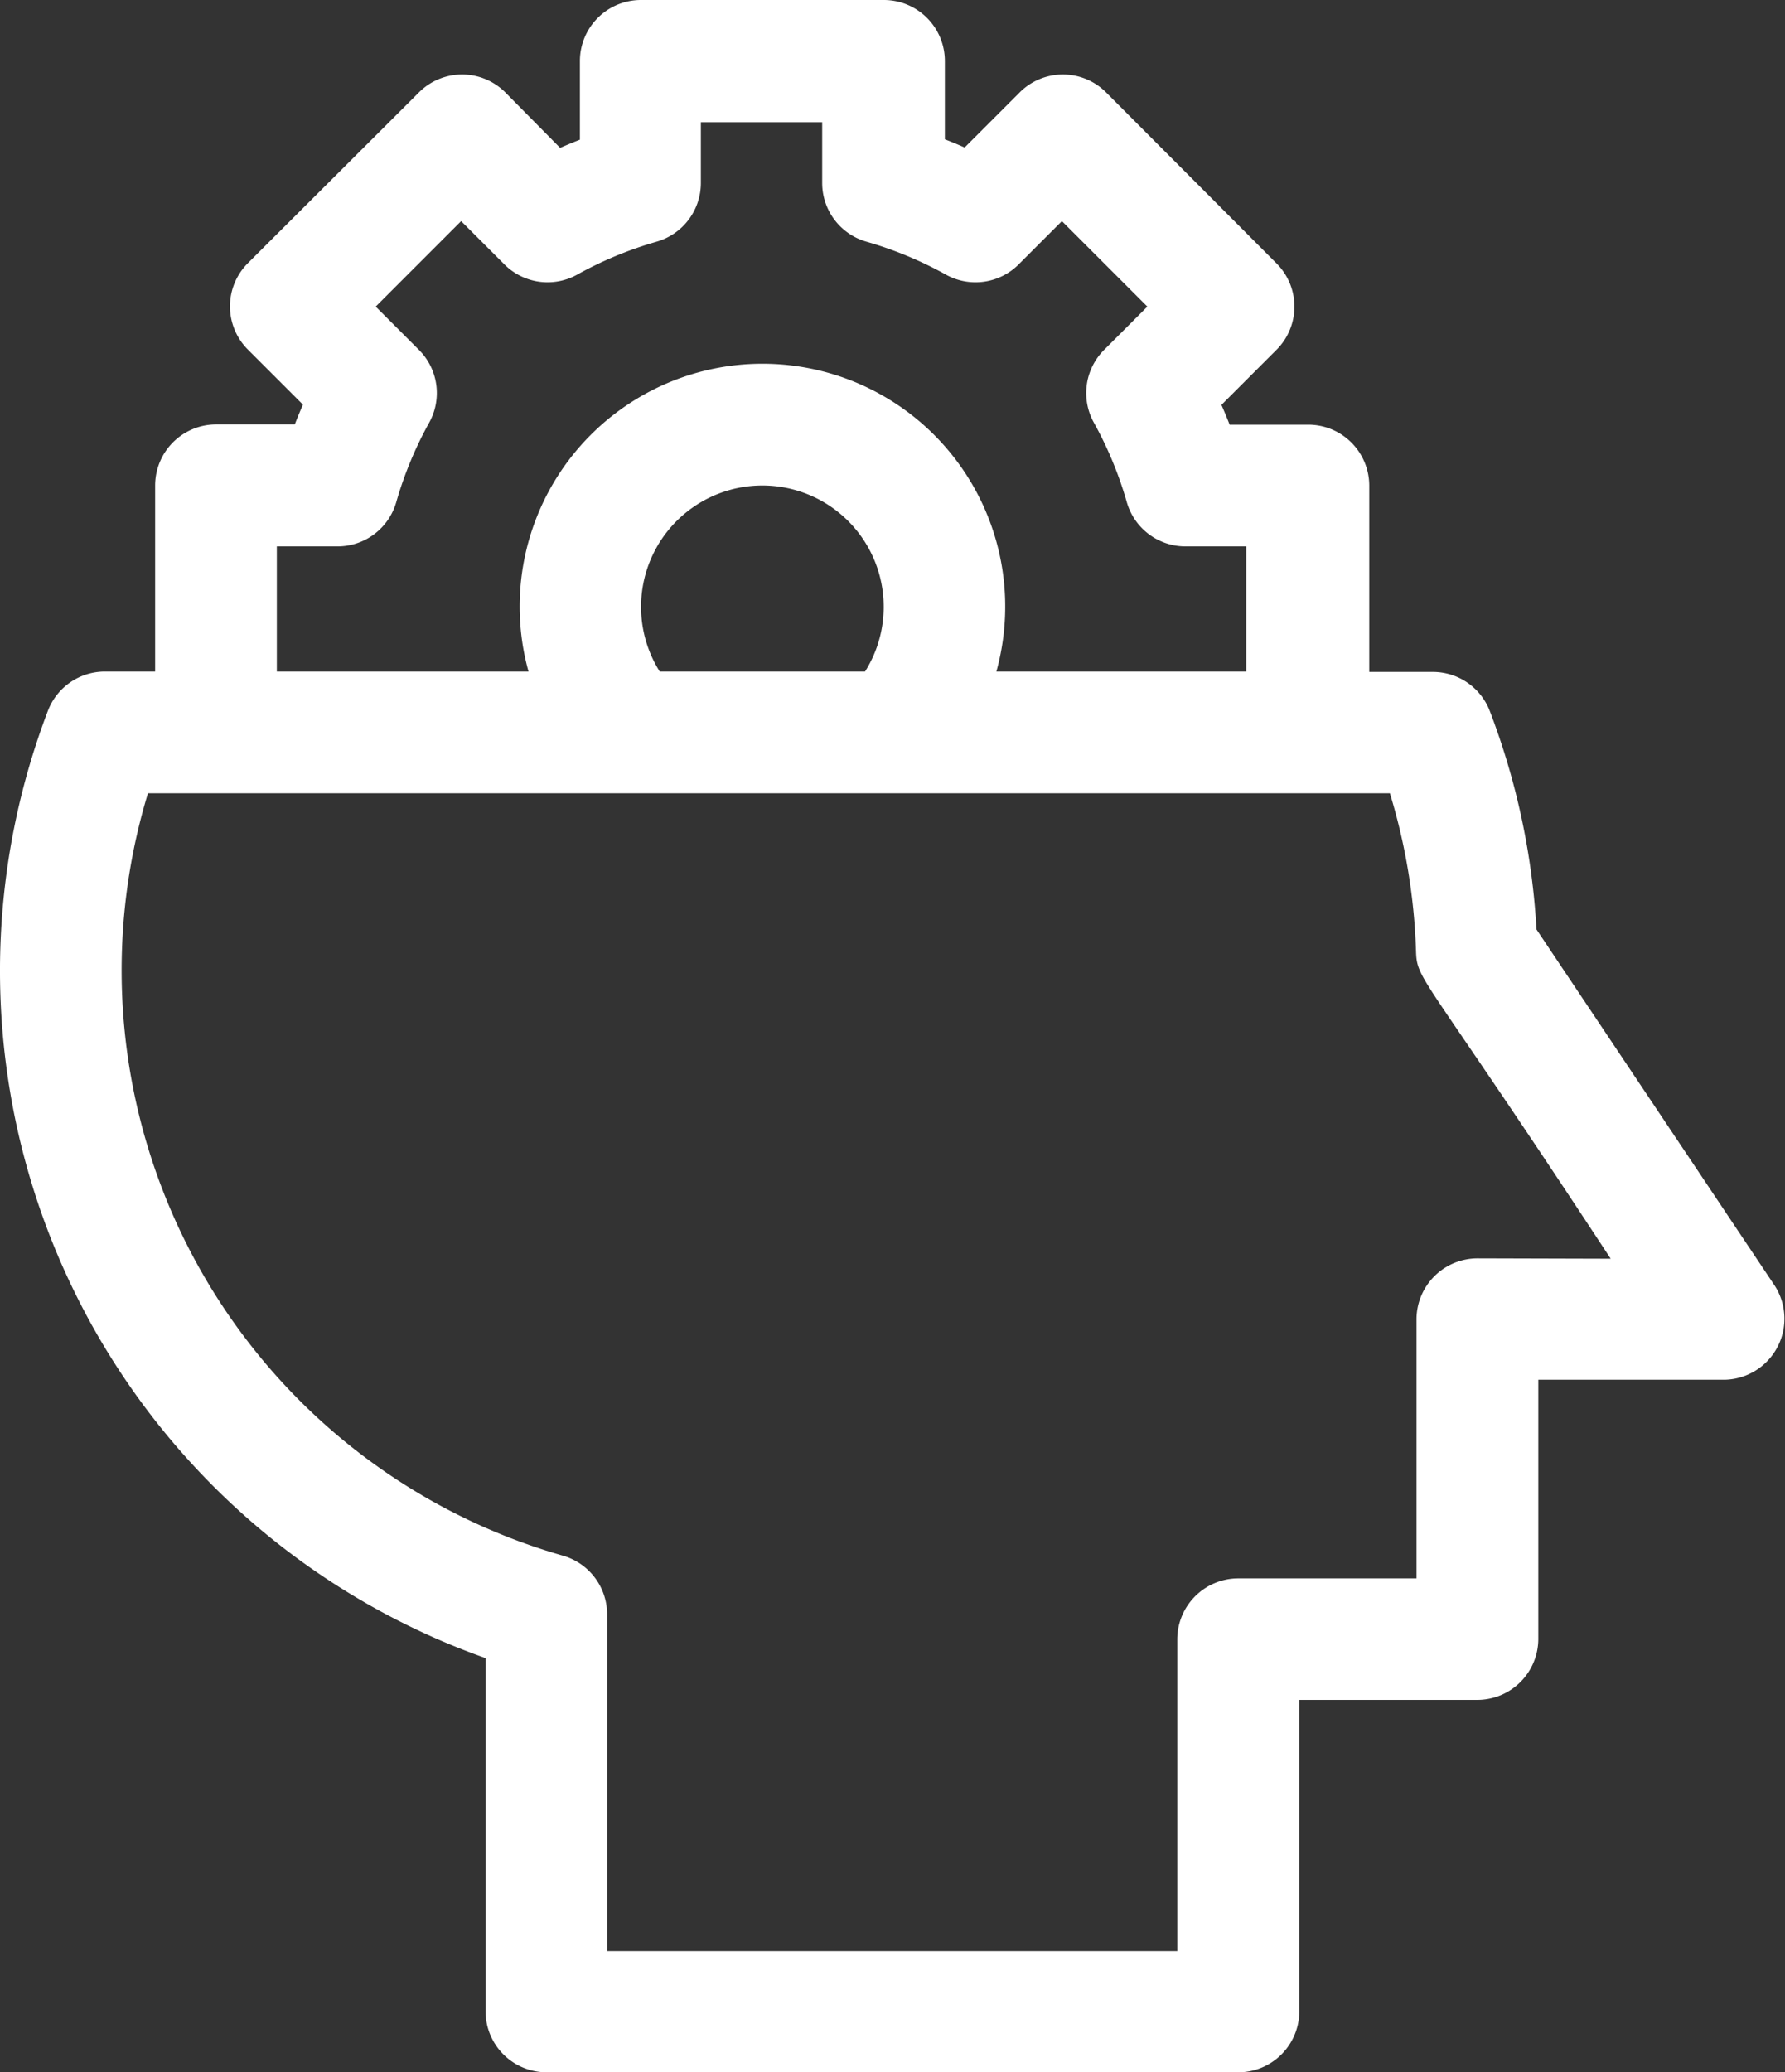
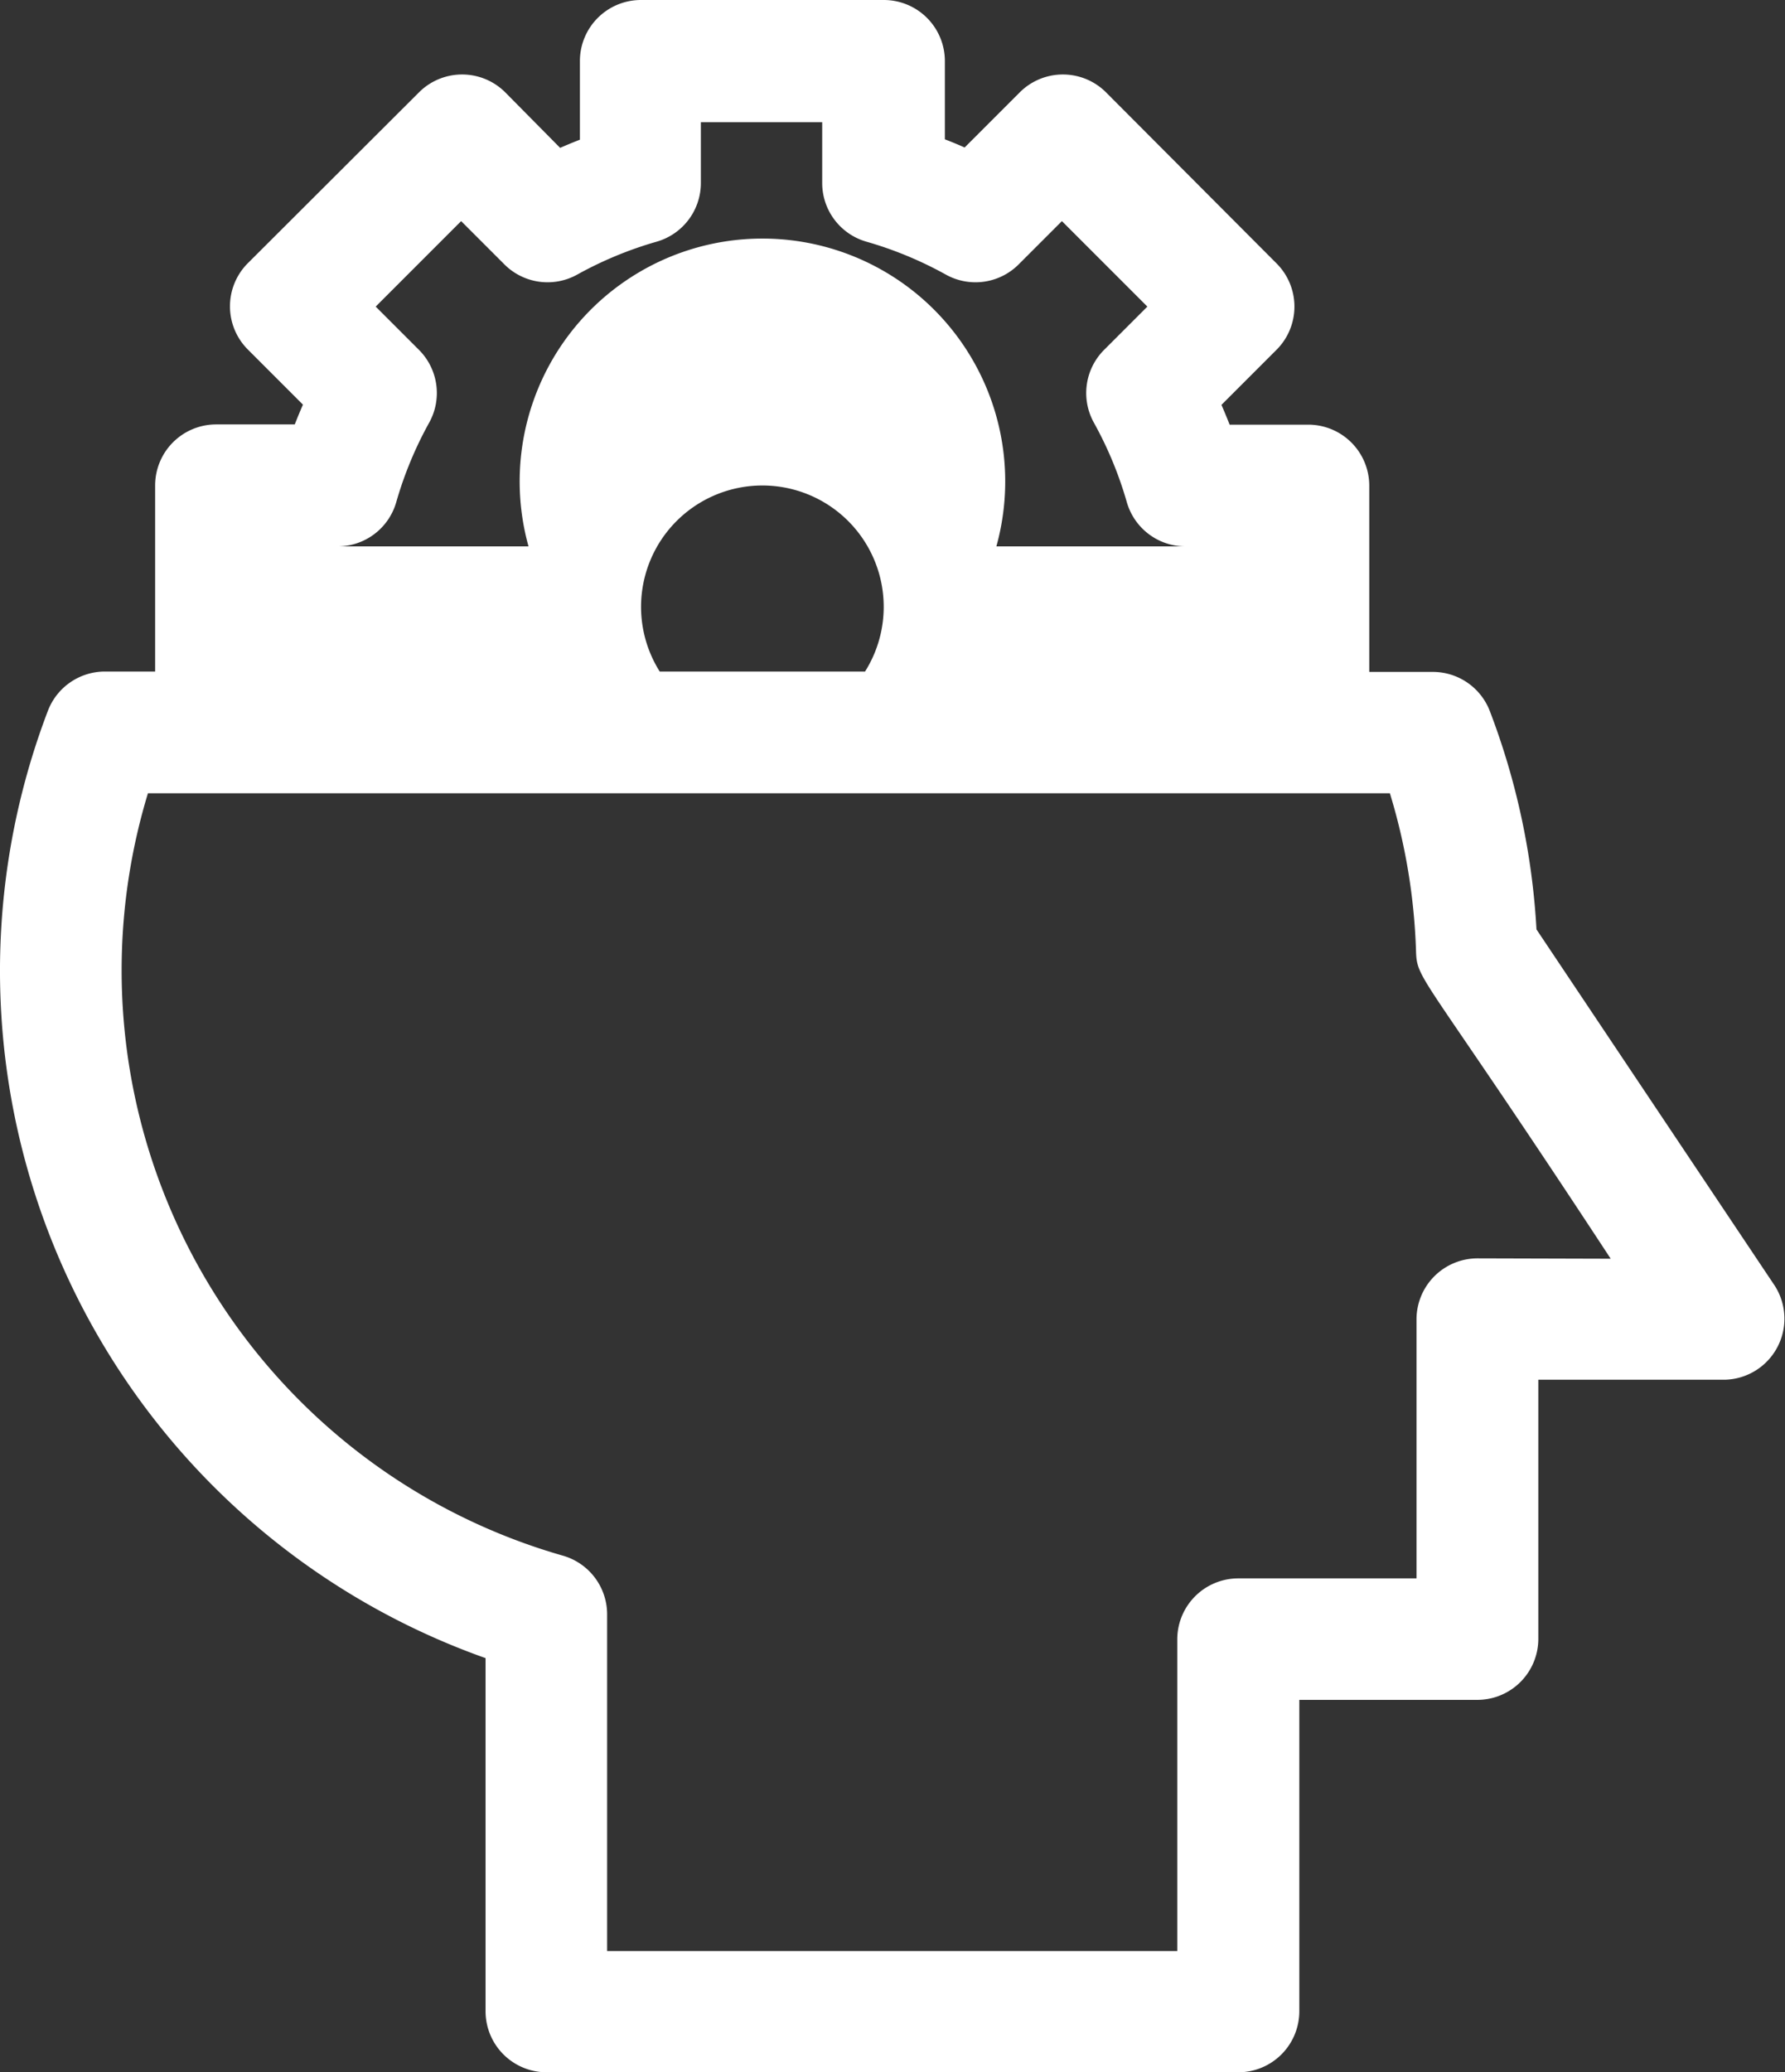
<svg xmlns="http://www.w3.org/2000/svg" width="14.624" height="16.972" viewBox="0 0 14.624 16.972">
  <rect x="0" y="0" width="14.624" height="16.972" fill="#333333" stroke="none" />
  <defs>
    <style>
      .cls-1 {
        fill: #fff;
      }
    </style>
  </defs>
  <g id="icon_experience" transform="translate(-35.405)">
-     <path id="Path_16820" data-name="Path 16820" class="cls-1" d="M49.945,10.53,47.993,7.612a5.921,5.921,0,0,0-.383-1.79.5.5,0,0,0-.464-.319h-.523V3.978a.5.5,0,0,0-.5-.5h-.644q-.032-.082-.067-.162l.455-.455a.5.5,0,0,0,0-.7L44.463.753a.5.5,0,0,0-.7,0l-.455.455q-.081-.036-.162-.067V.5a.5.5,0,0,0-.5-.5H40.656a.5.5,0,0,0-.5.5v.644q-.082.032-.162.067L39.541.753a.5.5,0,0,0-.7,0L37.432,2.159a.5.5,0,0,0,0,.7l.455.455q-.035.08-.067.162h-.644a.5.5,0,0,0-.5.5V5.5h-.414a.5.5,0,0,0-.464.32,5.972,5.972,0,0,0,3.585,7.76v2.892a.5.5,0,0,0,.5.5H45.55a.5.5,0,0,0,.5-.5V13.922h1.458a.5.5,0,0,0,.5-.5V11.3h1.528A.5.5,0,0,0,49.945,10.53ZM37.673,4.475h.5a.5.5,0,0,0,.478-.361,3.1,3.1,0,0,1,.271-.654.5.5,0,0,0-.083-.593l-.356-.356.7-.7.356.356a.5.5,0,0,0,.593.083,3.1,3.1,0,0,1,.654-.271.5.5,0,0,0,.361-.478v-.5h.994v.5a.5.5,0,0,0,.361.478,3.1,3.1,0,0,1,.654.271.5.5,0,0,0,.593-.083l.356-.356.7.7-.356.356a.5.5,0,0,0-.083.593,3.1,3.1,0,0,1,.271.654.5.5,0,0,0,.478.361h.5V5.5H43.568a1.989,1.989,0,1,0-3.833,0H37.673V4.475ZM40.81,5.5a.994.994,0,1,1,1.682,0Zm6.7,4.806a.5.5,0,0,0-.5.5v2.121H45.55a.5.5,0,0,0-.5.5v2.552H40.379V13.219a.5.5,0,0,0-.362-.478,4.986,4.986,0,0,1-3.4-6.244H46.792a4.948,4.948,0,0,1,.214,1.292c.008.25.046.158,1.595,2.52Z" />
+     <path id="Path_16820" data-name="Path 16820" class="cls-1" d="M49.945,10.53,47.993,7.612a5.921,5.921,0,0,0-.383-1.79.5.5,0,0,0-.464-.319h-.523V3.978a.5.5,0,0,0-.5-.5h-.644q-.032-.082-.067-.162l.455-.455a.5.5,0,0,0,0-.7L44.463.753a.5.5,0,0,0-.7,0l-.455.455q-.081-.036-.162-.067V.5a.5.5,0,0,0-.5-.5H40.656a.5.5,0,0,0-.5.5v.644q-.082.032-.162.067L39.541.753a.5.5,0,0,0-.7,0L37.432,2.159a.5.5,0,0,0,0,.7l.455.455q-.035.08-.067.162h-.644a.5.5,0,0,0-.5.5V5.5h-.414a.5.5,0,0,0-.464.32,5.972,5.972,0,0,0,3.585,7.76v2.892a.5.5,0,0,0,.5.5H45.55a.5.5,0,0,0,.5-.5V13.922h1.458a.5.5,0,0,0,.5-.5V11.3h1.528A.5.5,0,0,0,49.945,10.53ZM37.673,4.475h.5a.5.5,0,0,0,.478-.361,3.1,3.1,0,0,1,.271-.654.5.5,0,0,0-.083-.593l-.356-.356.7-.7.356.356a.5.5,0,0,0,.593.083,3.1,3.1,0,0,1,.654-.271.5.5,0,0,0,.361-.478v-.5h.994v.5a.5.5,0,0,0,.361.478,3.1,3.1,0,0,1,.654.271.5.5,0,0,0,.593-.083l.356-.356.7.7-.356.356a.5.5,0,0,0-.083.593,3.1,3.1,0,0,1,.271.654.5.5,0,0,0,.478.361h.5H43.568a1.989,1.989,0,1,0-3.833,0H37.673V4.475ZM40.81,5.5a.994.994,0,1,1,1.682,0Zm6.7,4.806a.5.5,0,0,0-.5.5v2.121H45.55a.5.5,0,0,0-.5.5v2.552H40.379V13.219a.5.5,0,0,0-.362-.478,4.986,4.986,0,0,1-3.4-6.244H46.792a4.948,4.948,0,0,1,.214,1.292c.008.25.046.158,1.595,2.52Z" />
  </g>
</svg>